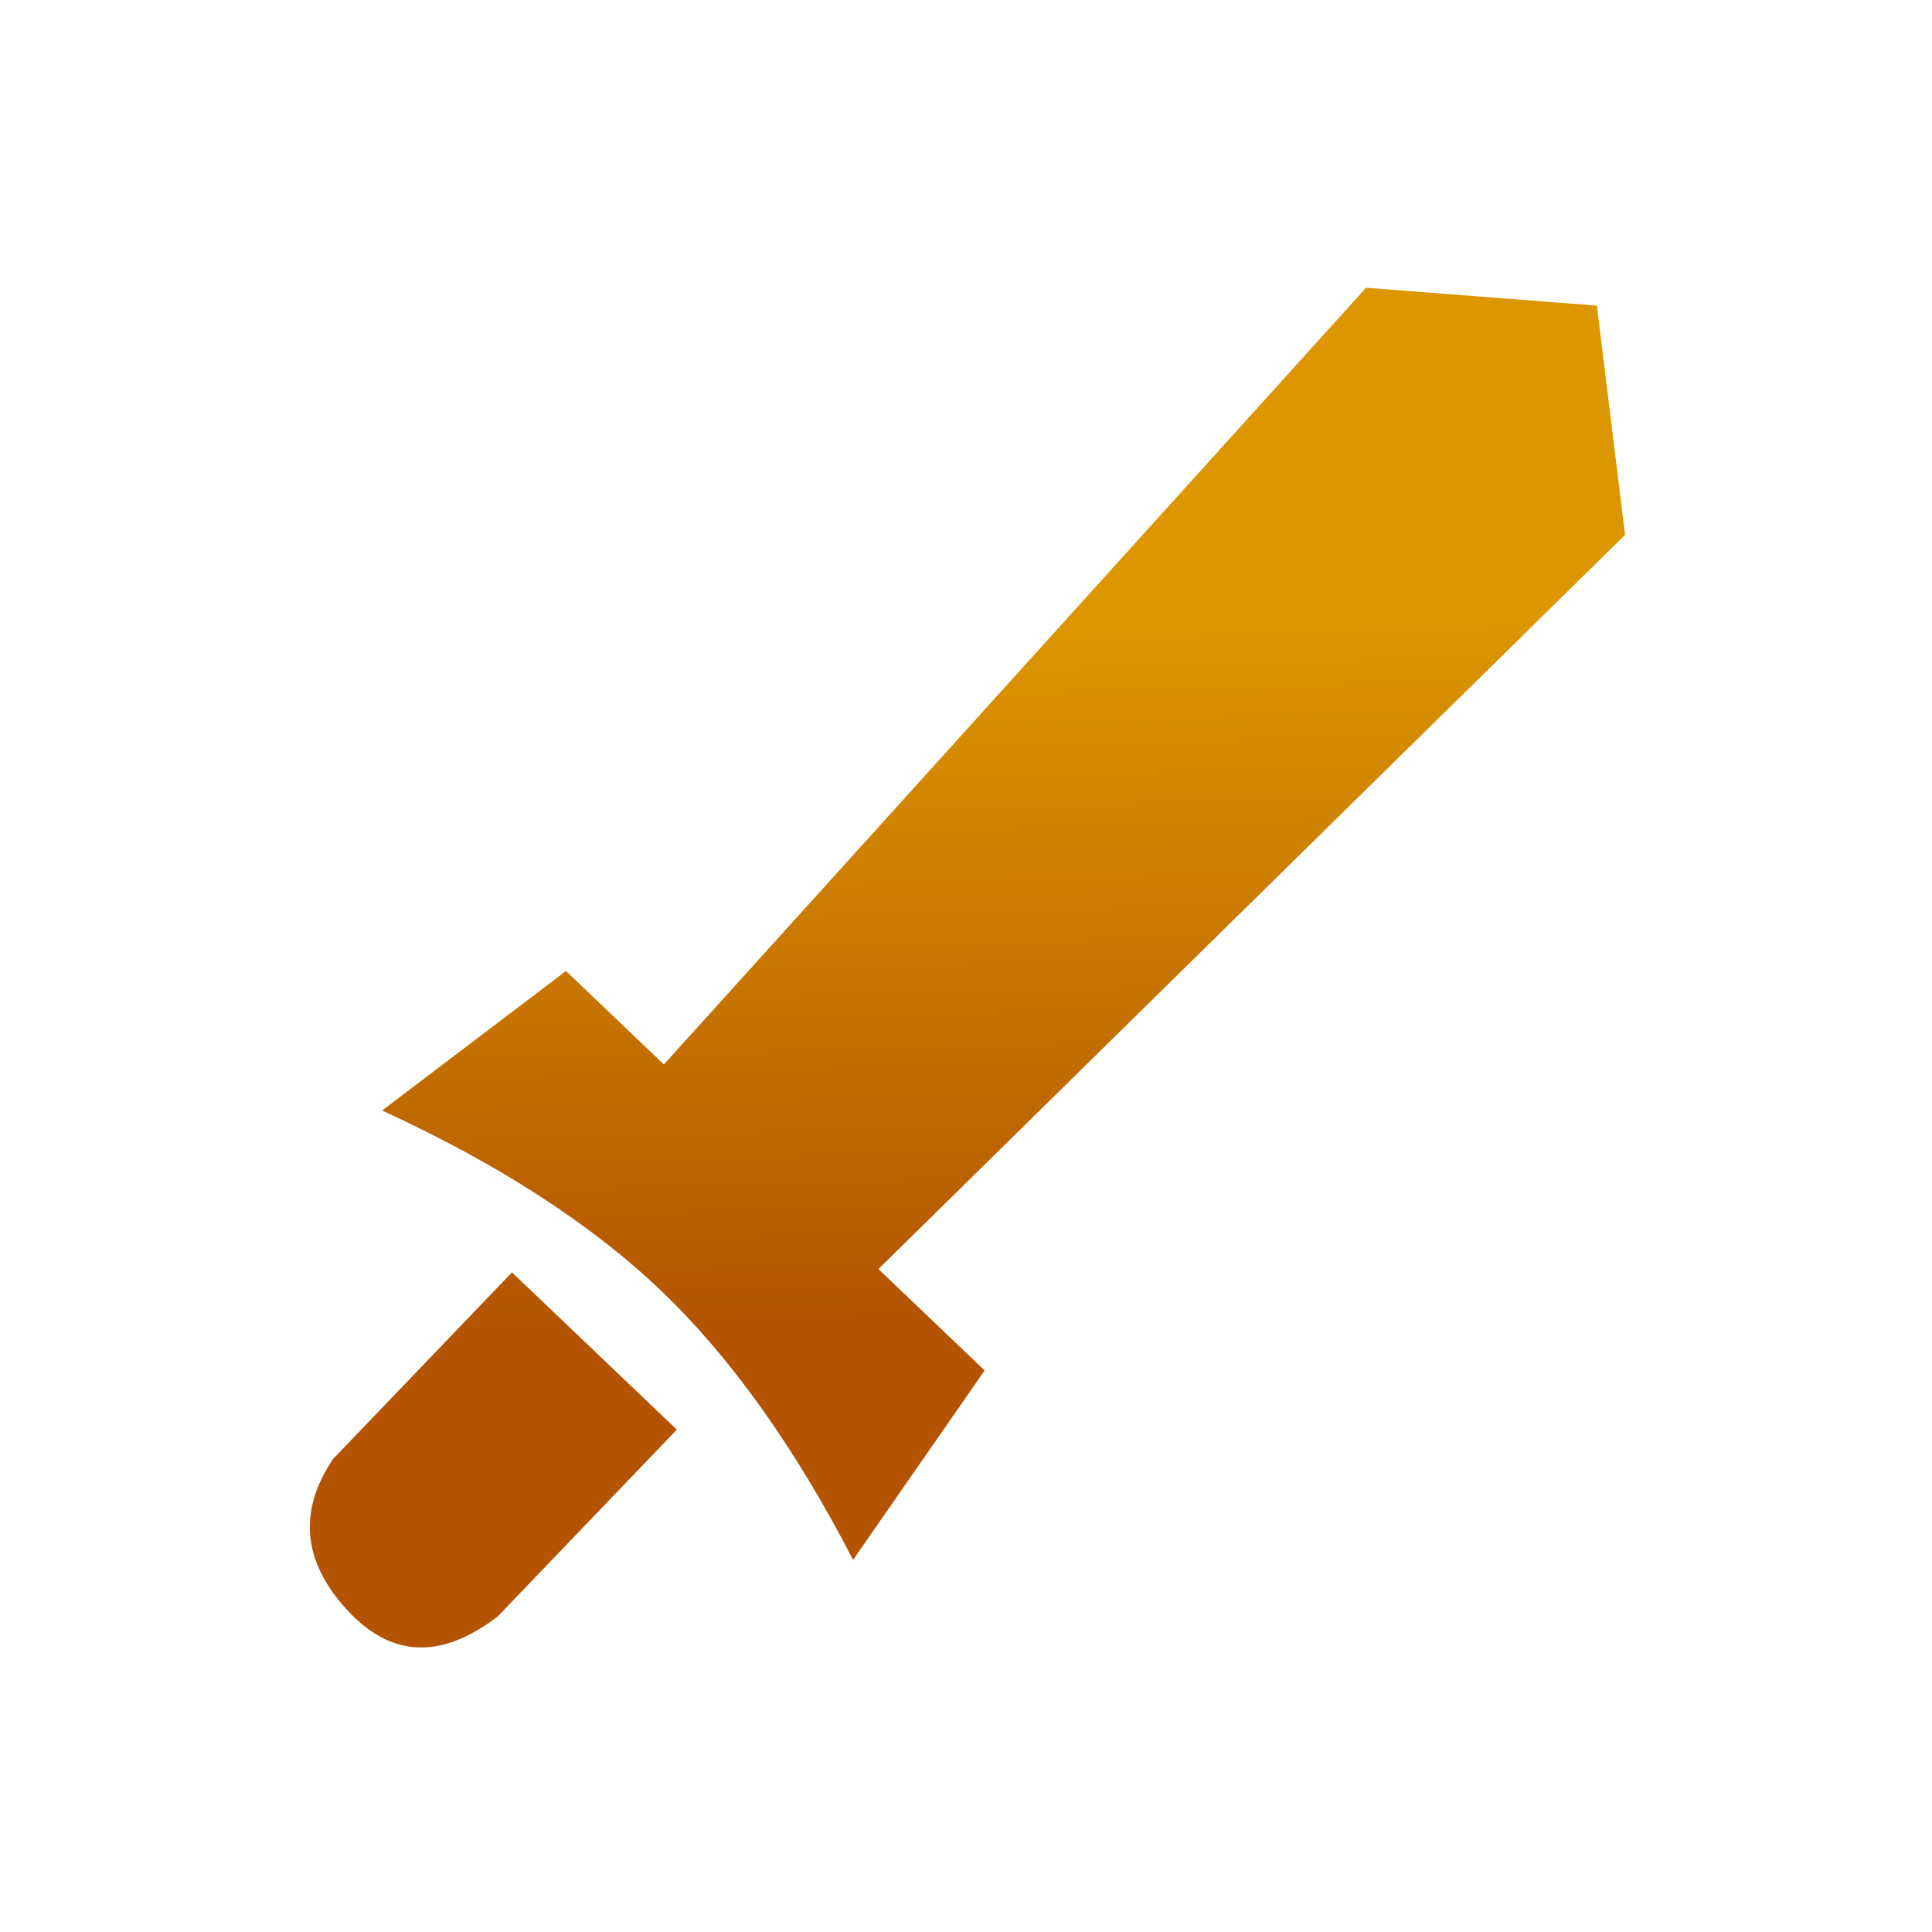
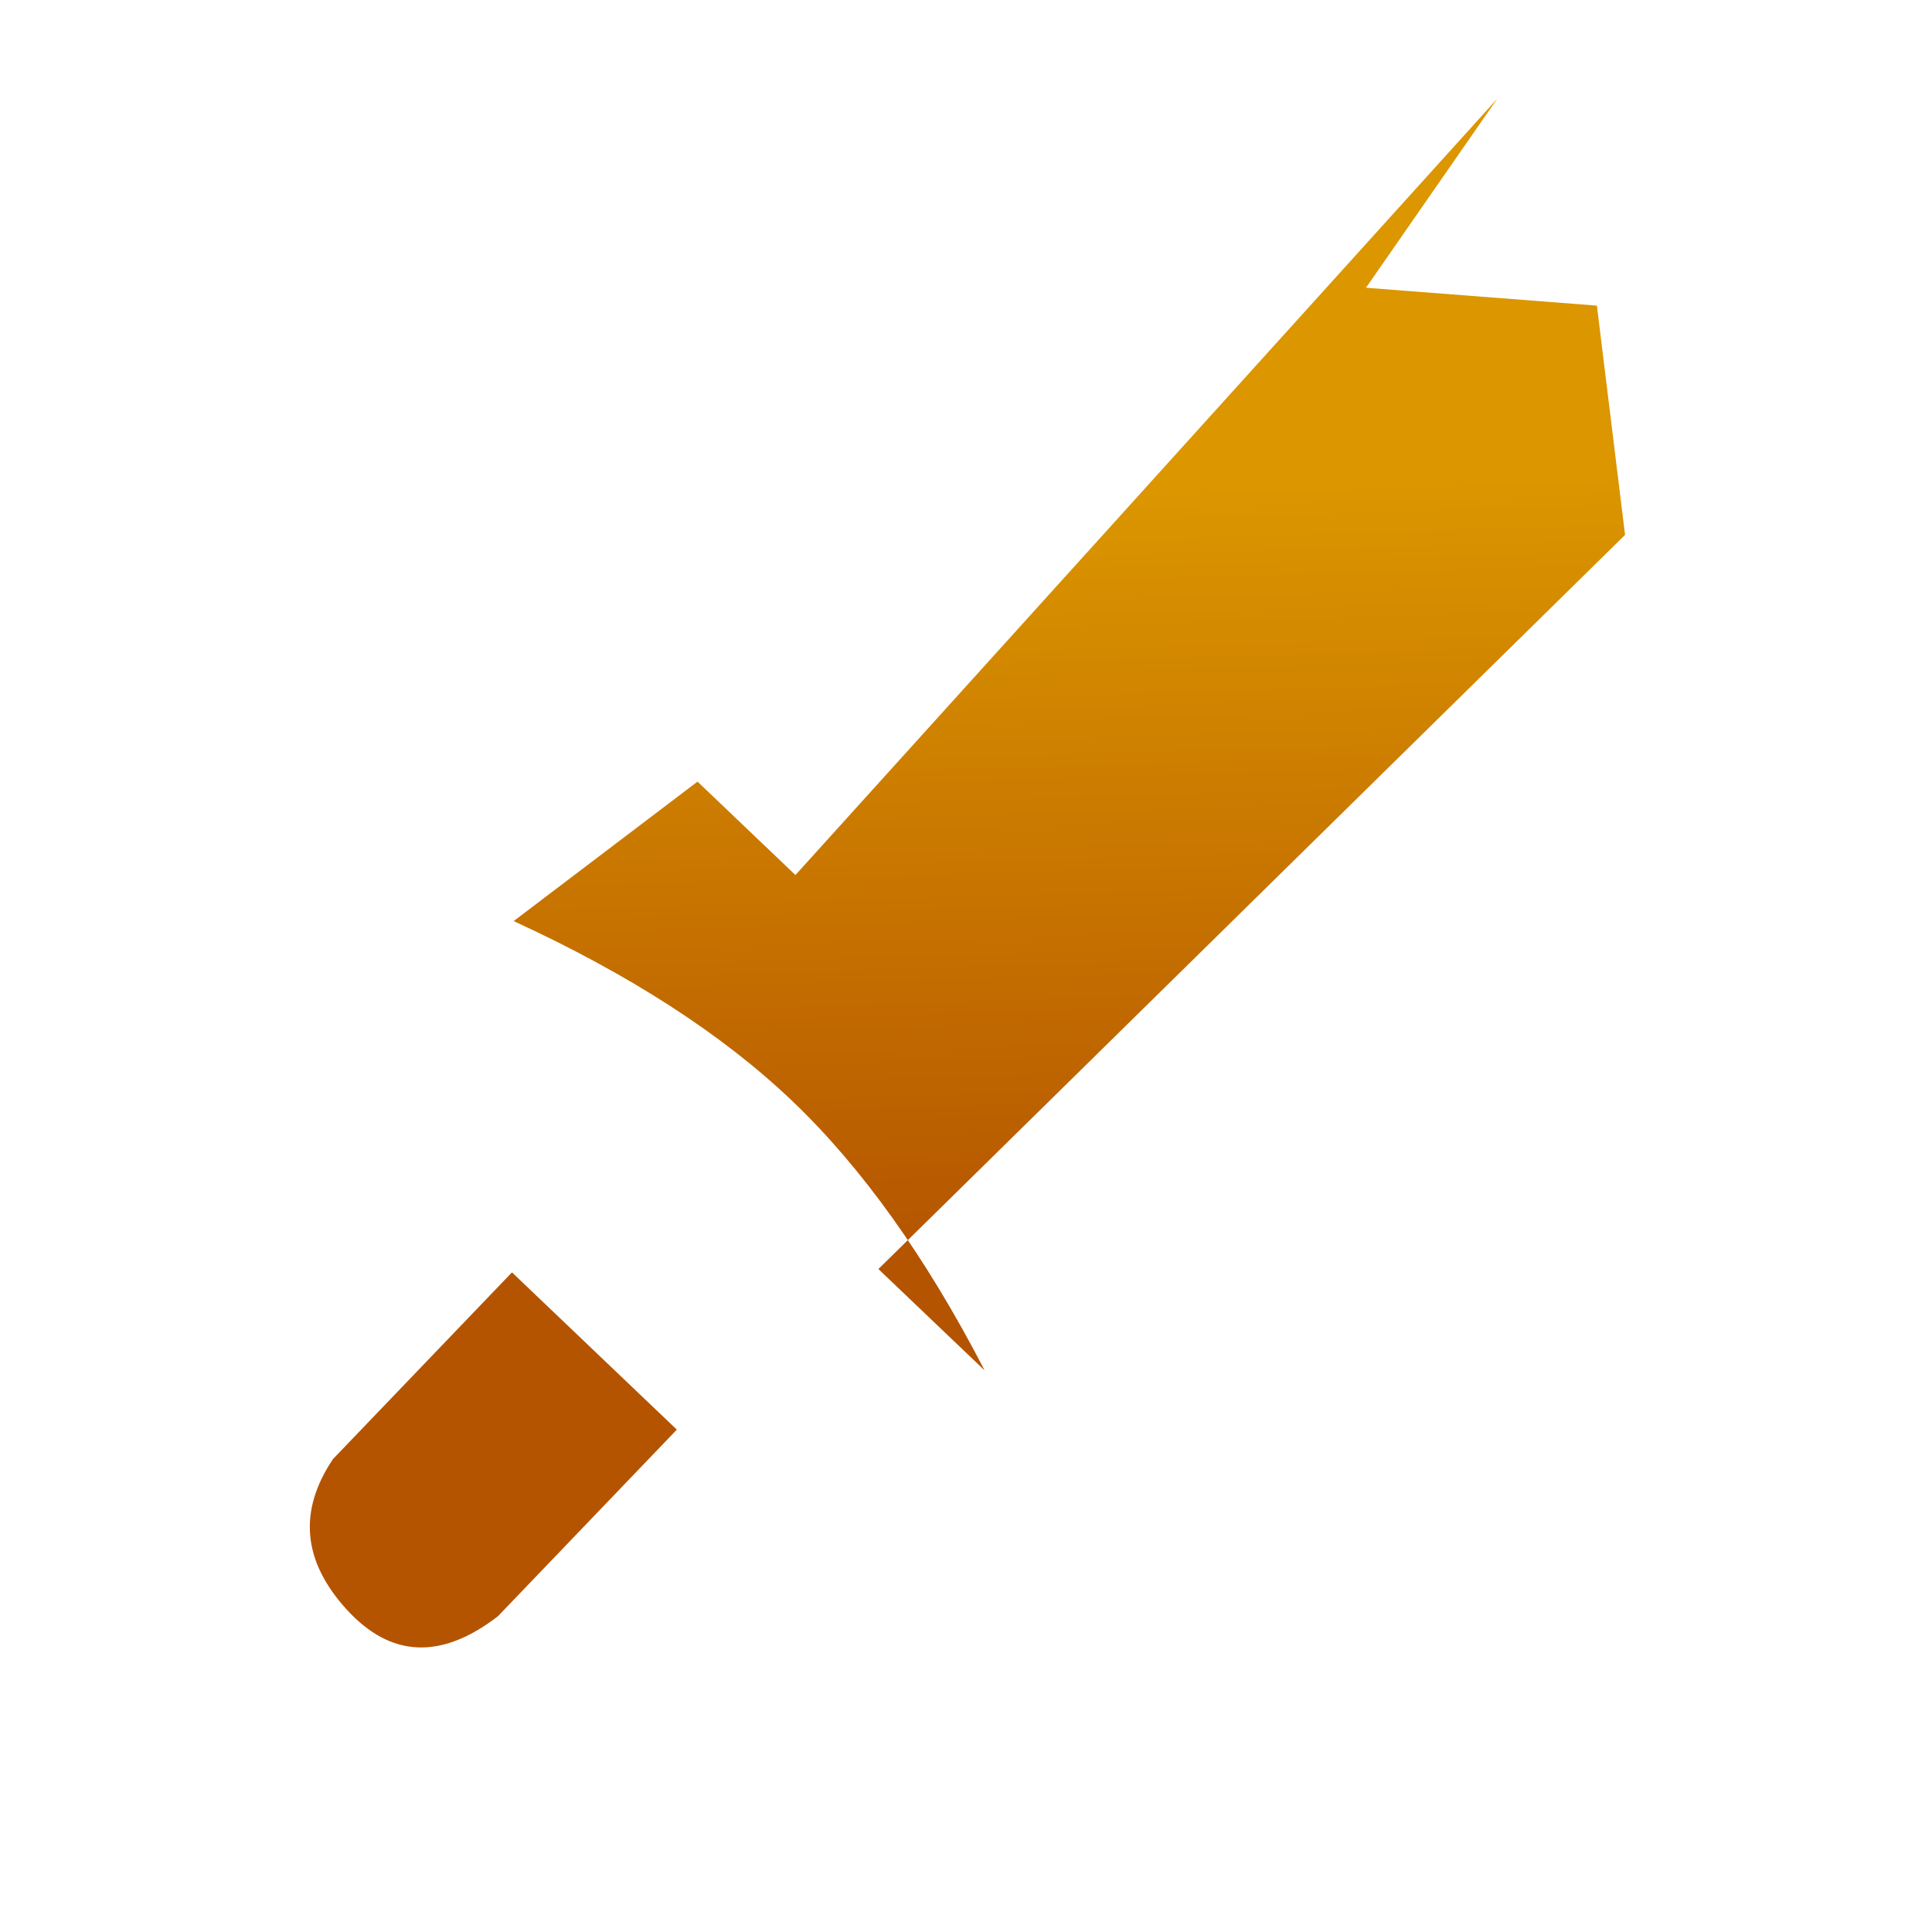
<svg xmlns="http://www.w3.org/2000/svg" width="32" height="32">
  <defs>
    <linearGradient y2="100%" x2="0%" y1="0%" x1="0%" id="lor-quick-attack-fill">
      <stop stop-color="#db9600" offset="25%" />
      <stop stop-color="#b45400" offset="75%" />
    </linearGradient>
  </defs>
-   <path fill="url(#lor-quick-attack-fill)" d="m8.369,20.906 l2.672,2.665 l-3.032,3.025 c-0.957,0.703 -1.791,0.647 -2.502,-0.169 s-0.768,-1.648 -0.17,-2.496 l3.032,-3.025 zm14.504,-15.99 l3.817,0.381 l0.382,3.807 l-12.634,11.882 l1.722,1.718 l-2.248,3.088 c-0.928,-1.895 -1.957,-3.406 -3.088,-4.534 s-2.646,-2.155 -4.546,-3.08 l3.096,-2.242 l1.587,1.583 l11.912,-12.602 l0,-0.001 z" transform="rotate(-1.273 16,16) " />
+   <path fill="url(#lor-quick-attack-fill)" d="m8.369,20.906 l2.672,2.665 l-3.032,3.025 c-0.957,0.703 -1.791,0.647 -2.502,-0.169 s-0.768,-1.648 -0.17,-2.496 l3.032,-3.025 zm14.504,-15.99 l3.817,0.381 l0.382,3.807 l-12.634,11.882 l1.722,1.718 c-0.928,-1.895 -1.957,-3.406 -3.088,-4.534 s-2.646,-2.155 -4.546,-3.08 l3.096,-2.242 l1.587,1.583 l11.912,-12.602 l0,-0.001 z" transform="rotate(-1.273 16,16) " />
</svg>